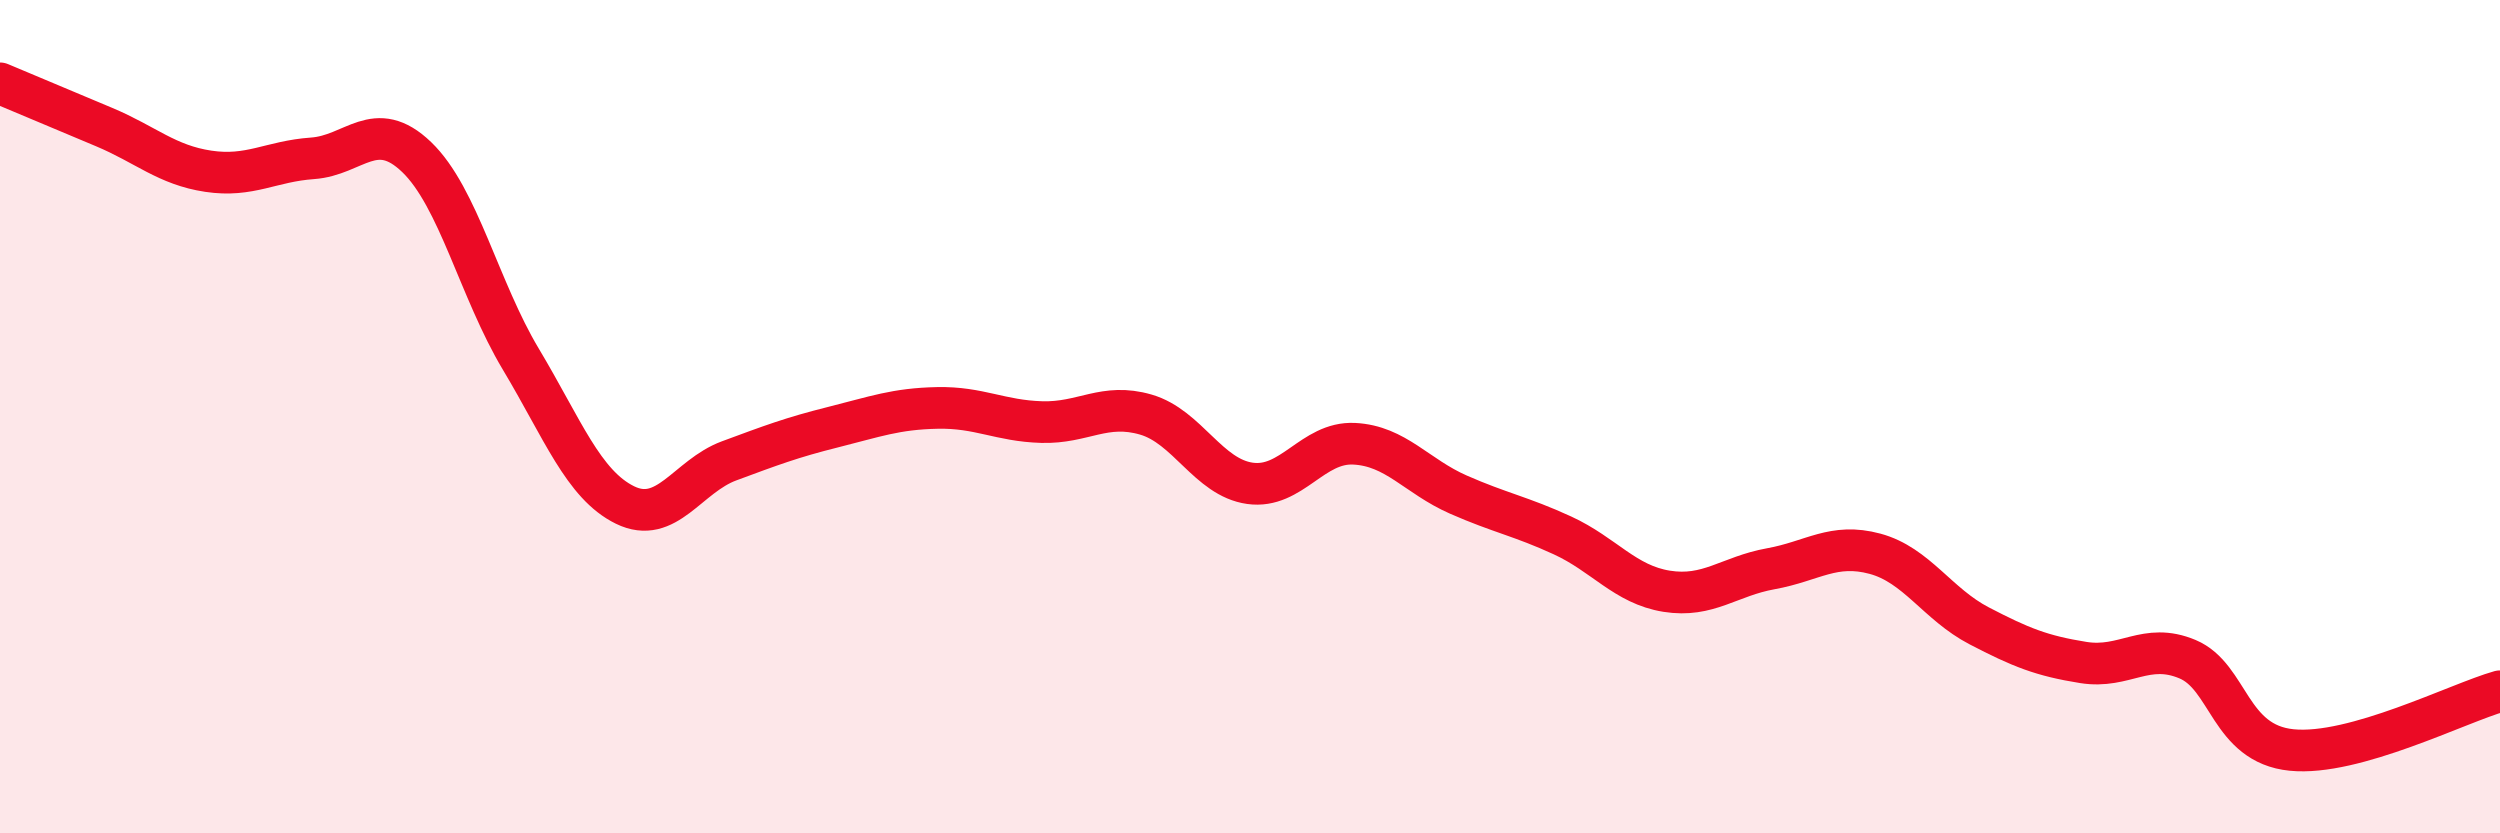
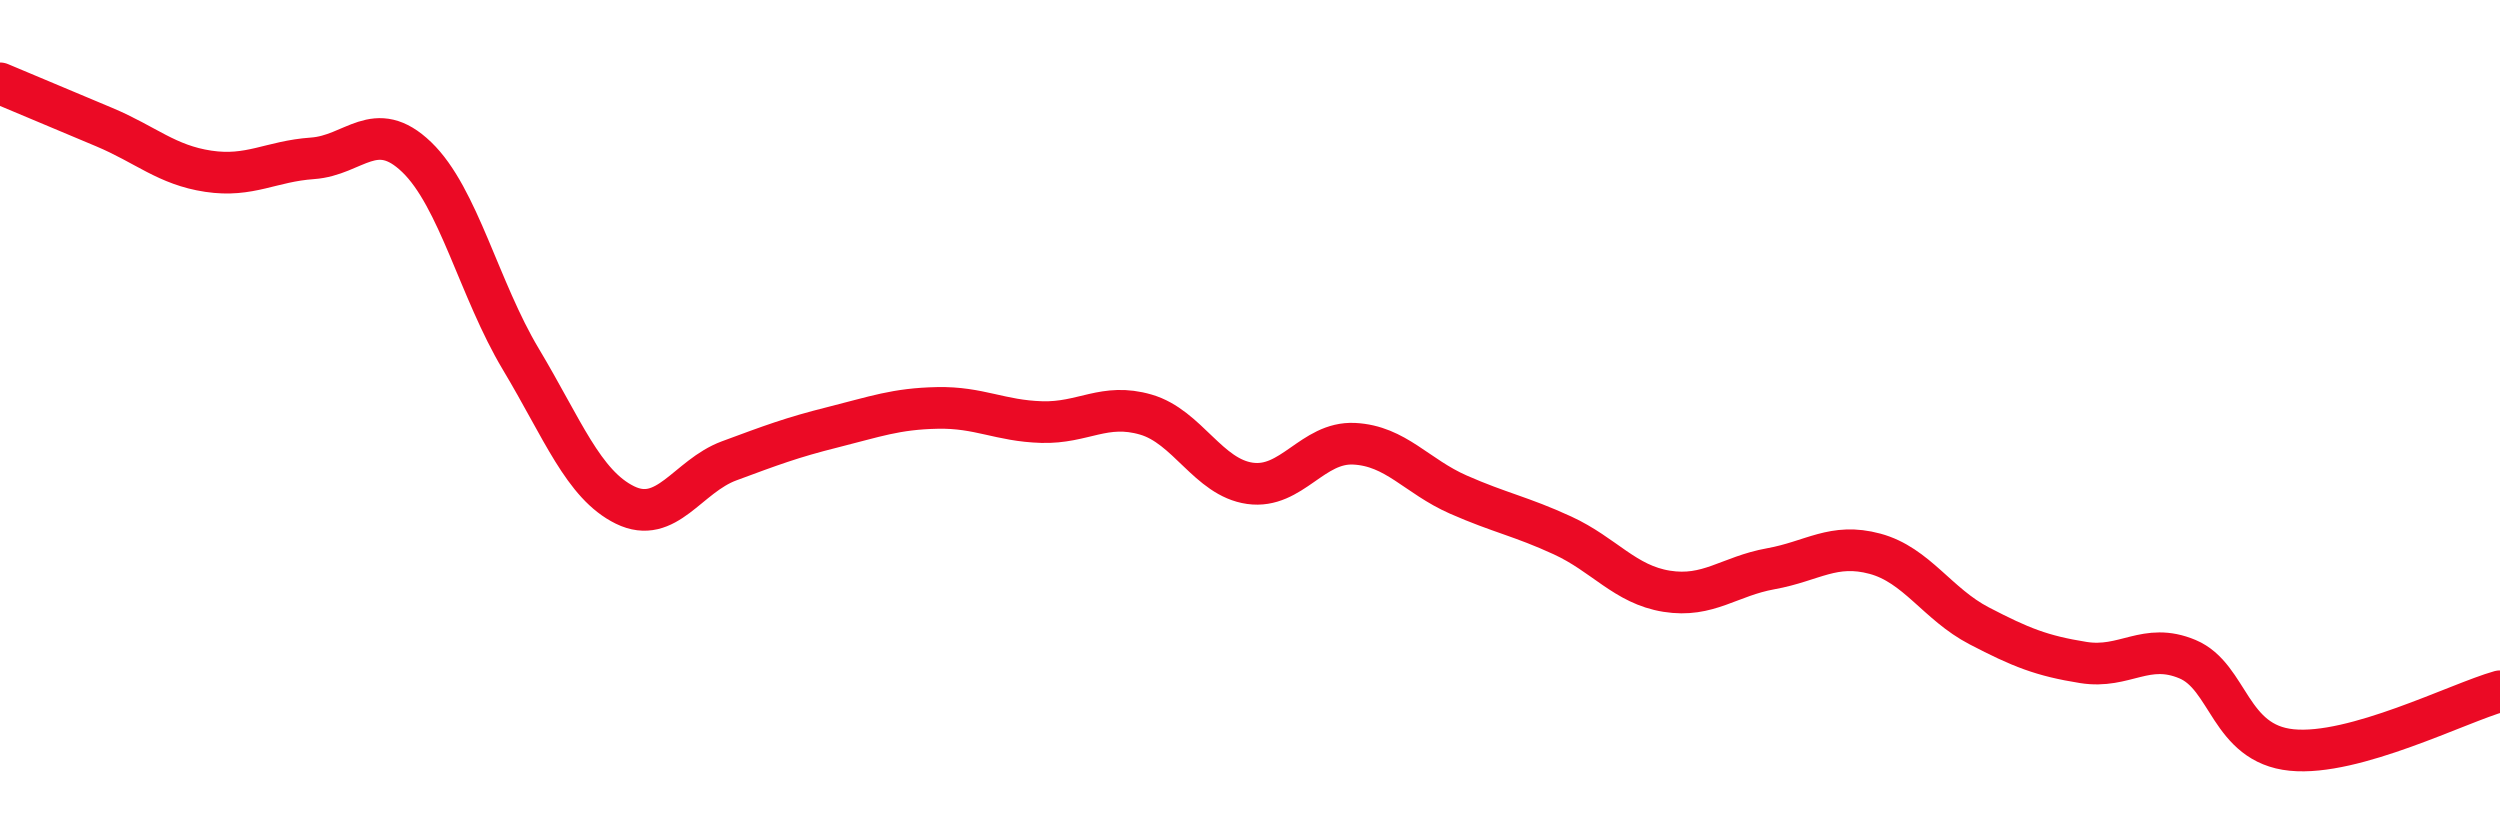
<svg xmlns="http://www.w3.org/2000/svg" width="60" height="20" viewBox="0 0 60 20">
-   <path d="M 0,2 C 0.5,2.21 1.5,2.63 2.5,3.05 C 3.5,3.47 4,3.96 5,4.11 C 6,4.26 6.5,3.87 7.5,3.8 C 8.5,3.73 9,2.81 10,3.77 C 11,4.73 11.5,6.95 12.5,8.62 C 13.5,10.29 14,11.63 15,12.12 C 16,12.61 16.5,11.43 17.5,11.06 C 18.5,10.69 19,10.5 20,10.25 C 21,10 21.5,9.81 22.5,9.79 C 23.5,9.77 24,10.1 25,10.13 C 26,10.16 26.5,9.66 27.5,9.95 C 28.5,10.24 29,11.46 30,11.6 C 31,11.74 31.5,10.6 32.5,10.65 C 33.5,10.7 34,11.43 35,11.87 C 36,12.31 36.5,12.39 37.5,12.85 C 38.5,13.31 39,14.03 40,14.19 C 41,14.35 41.5,13.83 42.5,13.65 C 43.5,13.47 44,13.02 45,13.29 C 46,13.56 46.5,14.5 47.5,15.02 C 48.5,15.54 49,15.74 50,15.9 C 51,16.06 51.5,15.4 52.5,15.82 C 53.5,16.24 53.5,17.85 55,18 C 56.5,18.15 59,16.87 60,16.59L60 20L0 20Z" fill="#EB0A25" opacity="0.1" stroke-linecap="round" stroke-linejoin="round" />
  <path d="M 0,2 C 0.5,2.21 1.5,2.63 2.5,3.05 C 3.5,3.47 4,3.96 5,4.11 C 6,4.26 6.5,3.87 7.5,3.8 C 8.5,3.73 9,2.81 10,3.77 C 11,4.73 11.5,6.95 12.5,8.62 C 13.5,10.29 14,11.63 15,12.12 C 16,12.61 16.5,11.43 17.5,11.06 C 18.5,10.69 19,10.5 20,10.25 C 21,10 21.5,9.81 22.5,9.79 C 23.5,9.77 24,10.1 25,10.13 C 26,10.16 26.5,9.66 27.5,9.95 C 28.5,10.24 29,11.46 30,11.6 C 31,11.74 31.5,10.6 32.5,10.65 C 33.5,10.7 34,11.43 35,11.87 C 36,12.31 36.5,12.39 37.5,12.85 C 38.5,13.31 39,14.03 40,14.19 C 41,14.35 41.5,13.83 42.5,13.65 C 43.5,13.47 44,13.02 45,13.29 C 46,13.56 46.5,14.5 47.5,15.02 C 48.5,15.54 49,15.74 50,15.9 C 51,16.06 51.5,15.4 52.5,15.82 C 53.5,16.24 53.5,17.85 55,18 C 56.5,18.15 59,16.87 60,16.59" stroke="#EB0A25" stroke-width="1" fill="none" stroke-linecap="round" stroke-linejoin="round" />
</svg>